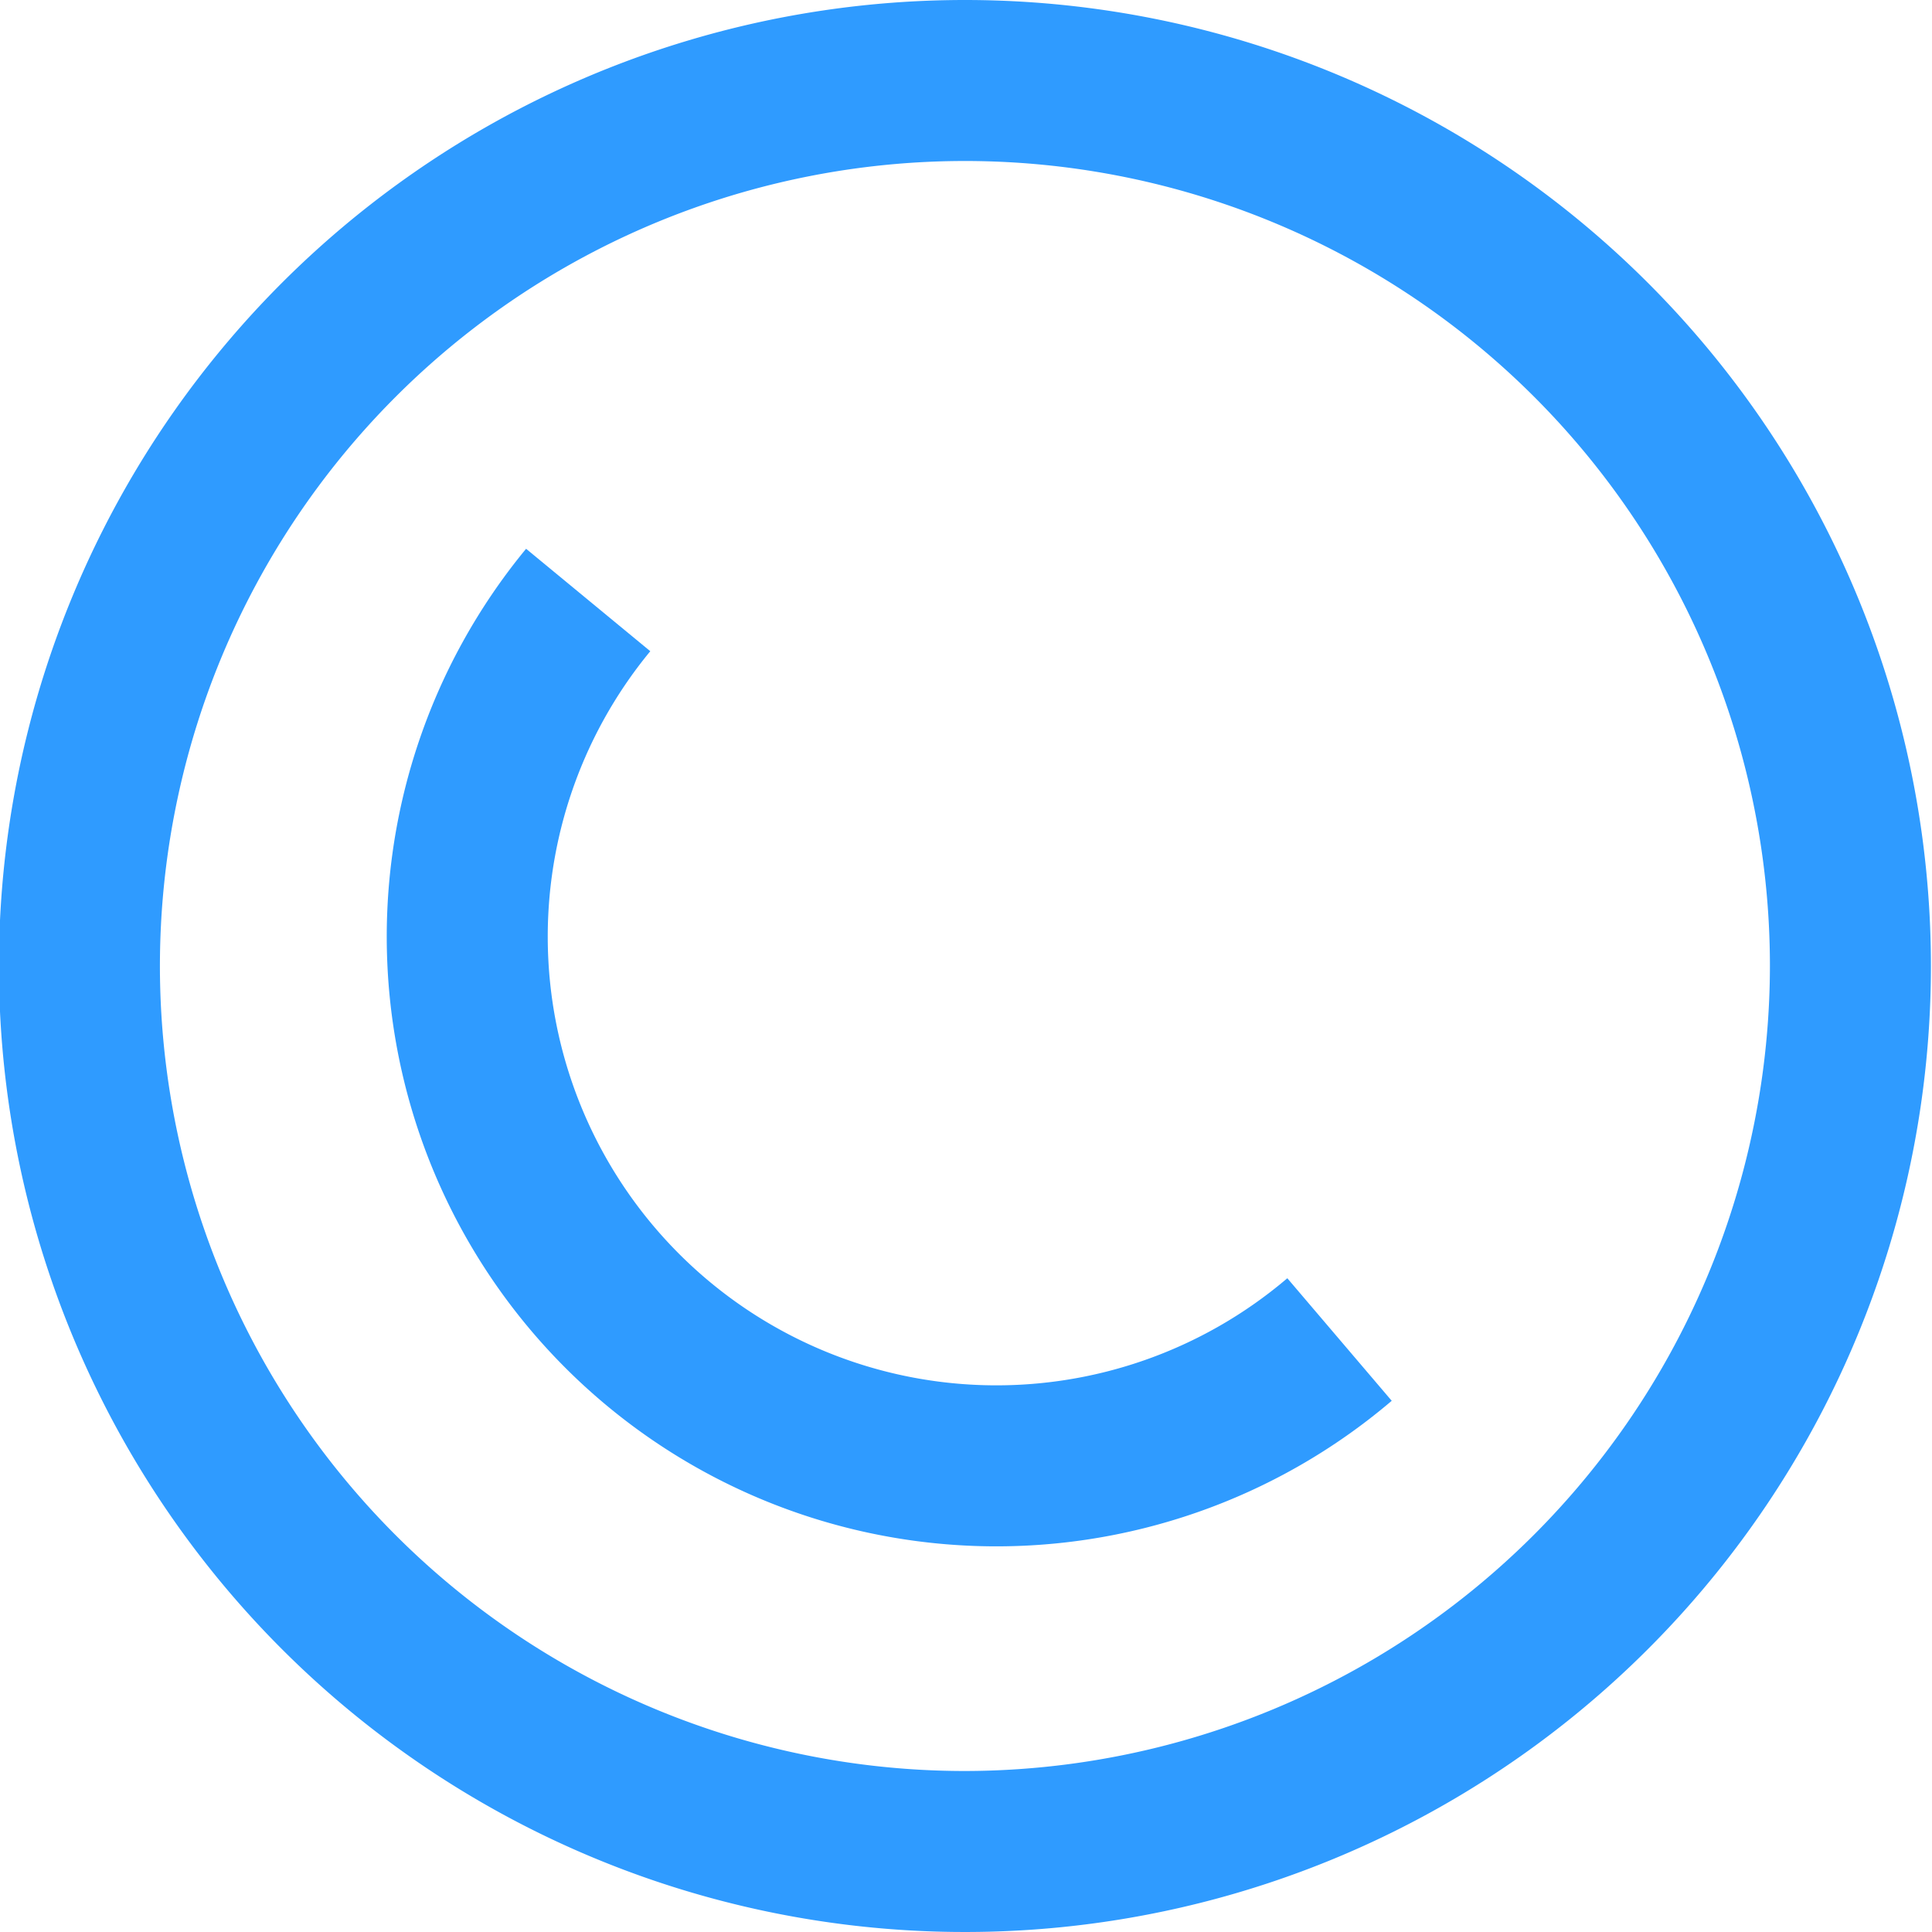
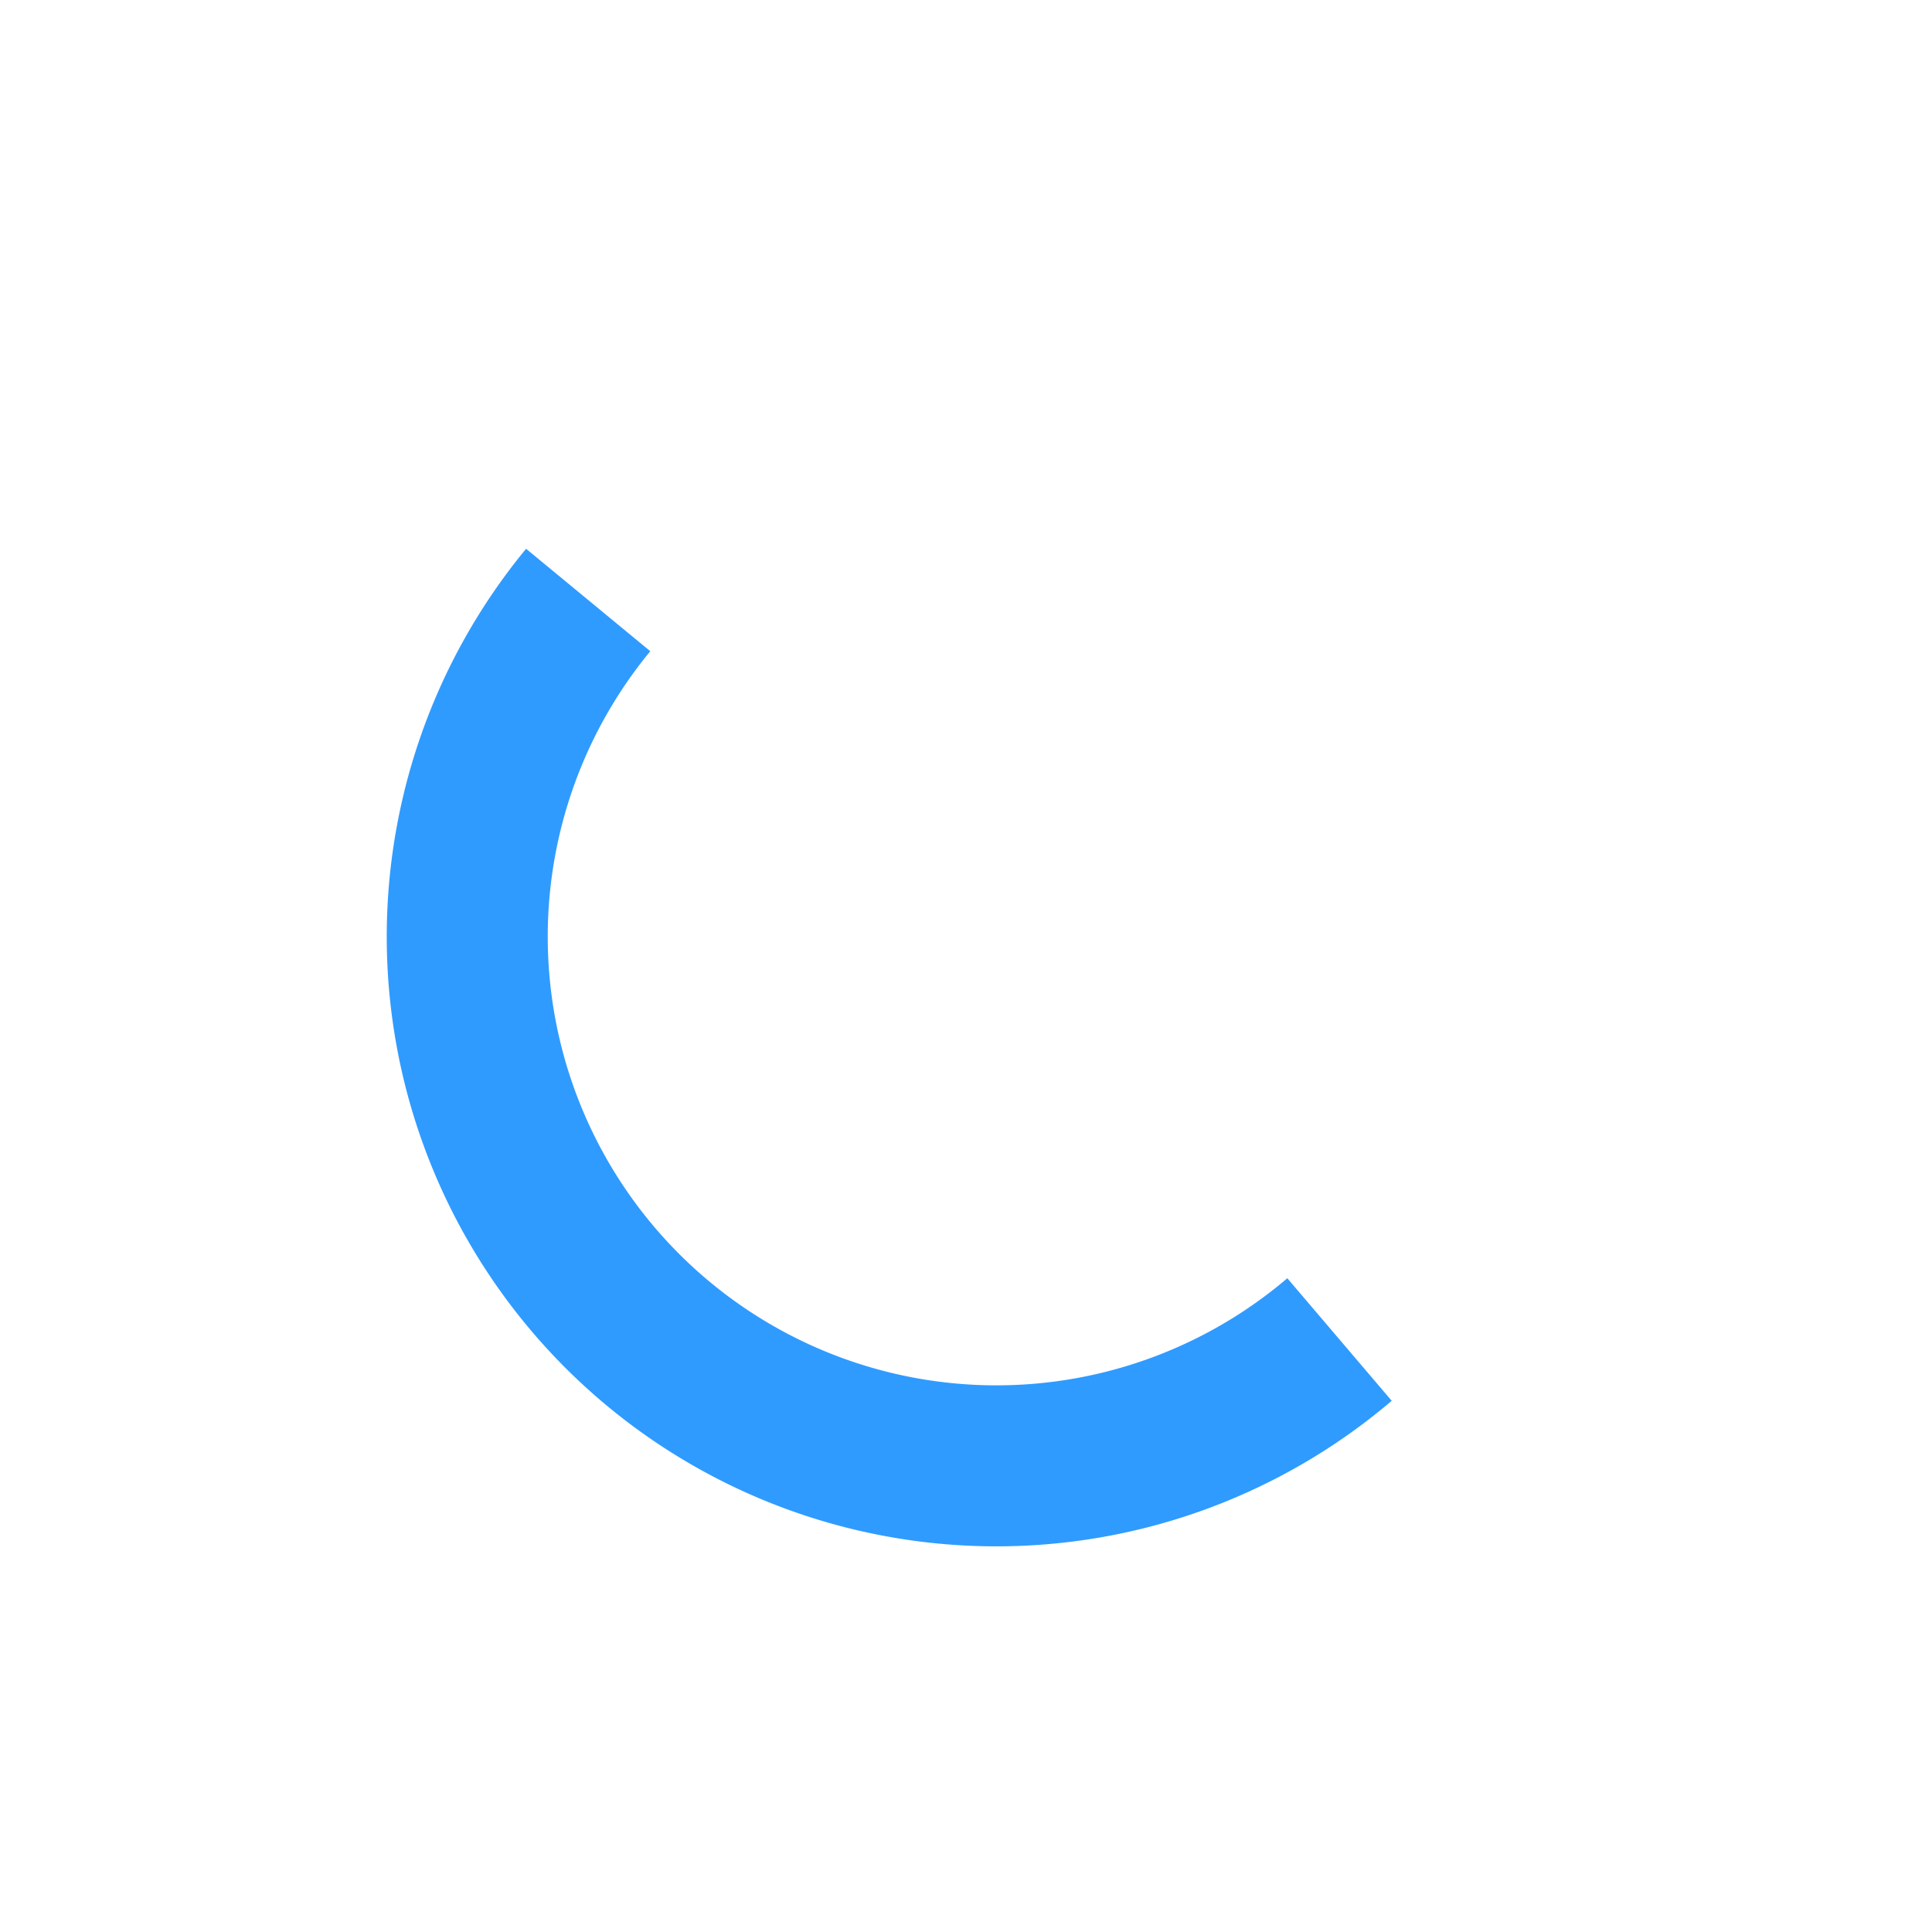
<svg xmlns="http://www.w3.org/2000/svg" id="debe8acb-81e1-4f6f-87bc-2757cab2f350" data-name="additional 02" width="18" height="18" viewBox="0 0 18 18">
  <title>Illu03_detail02upper</title>
-   <path d="M2325,313a9,9,0,1,0,9,9A9,9,0,0,0,2325,313Zm0,16.5a7.5,7.5,0,1,1,7.5-7.5A7.51,7.51,0,0,1,2325,329.5Z" transform="translate(-2316.01 -313)" style="fill:#2f9bff" />
  <path d="M2328.49,325.48a4.93,4.93,0,0,1-7-6.89" transform="translate(-2316.01 -313)" style="fill:none;stroke:#2f9bff;stroke-miterlimit:10;stroke-width:1.5px" />
</svg>